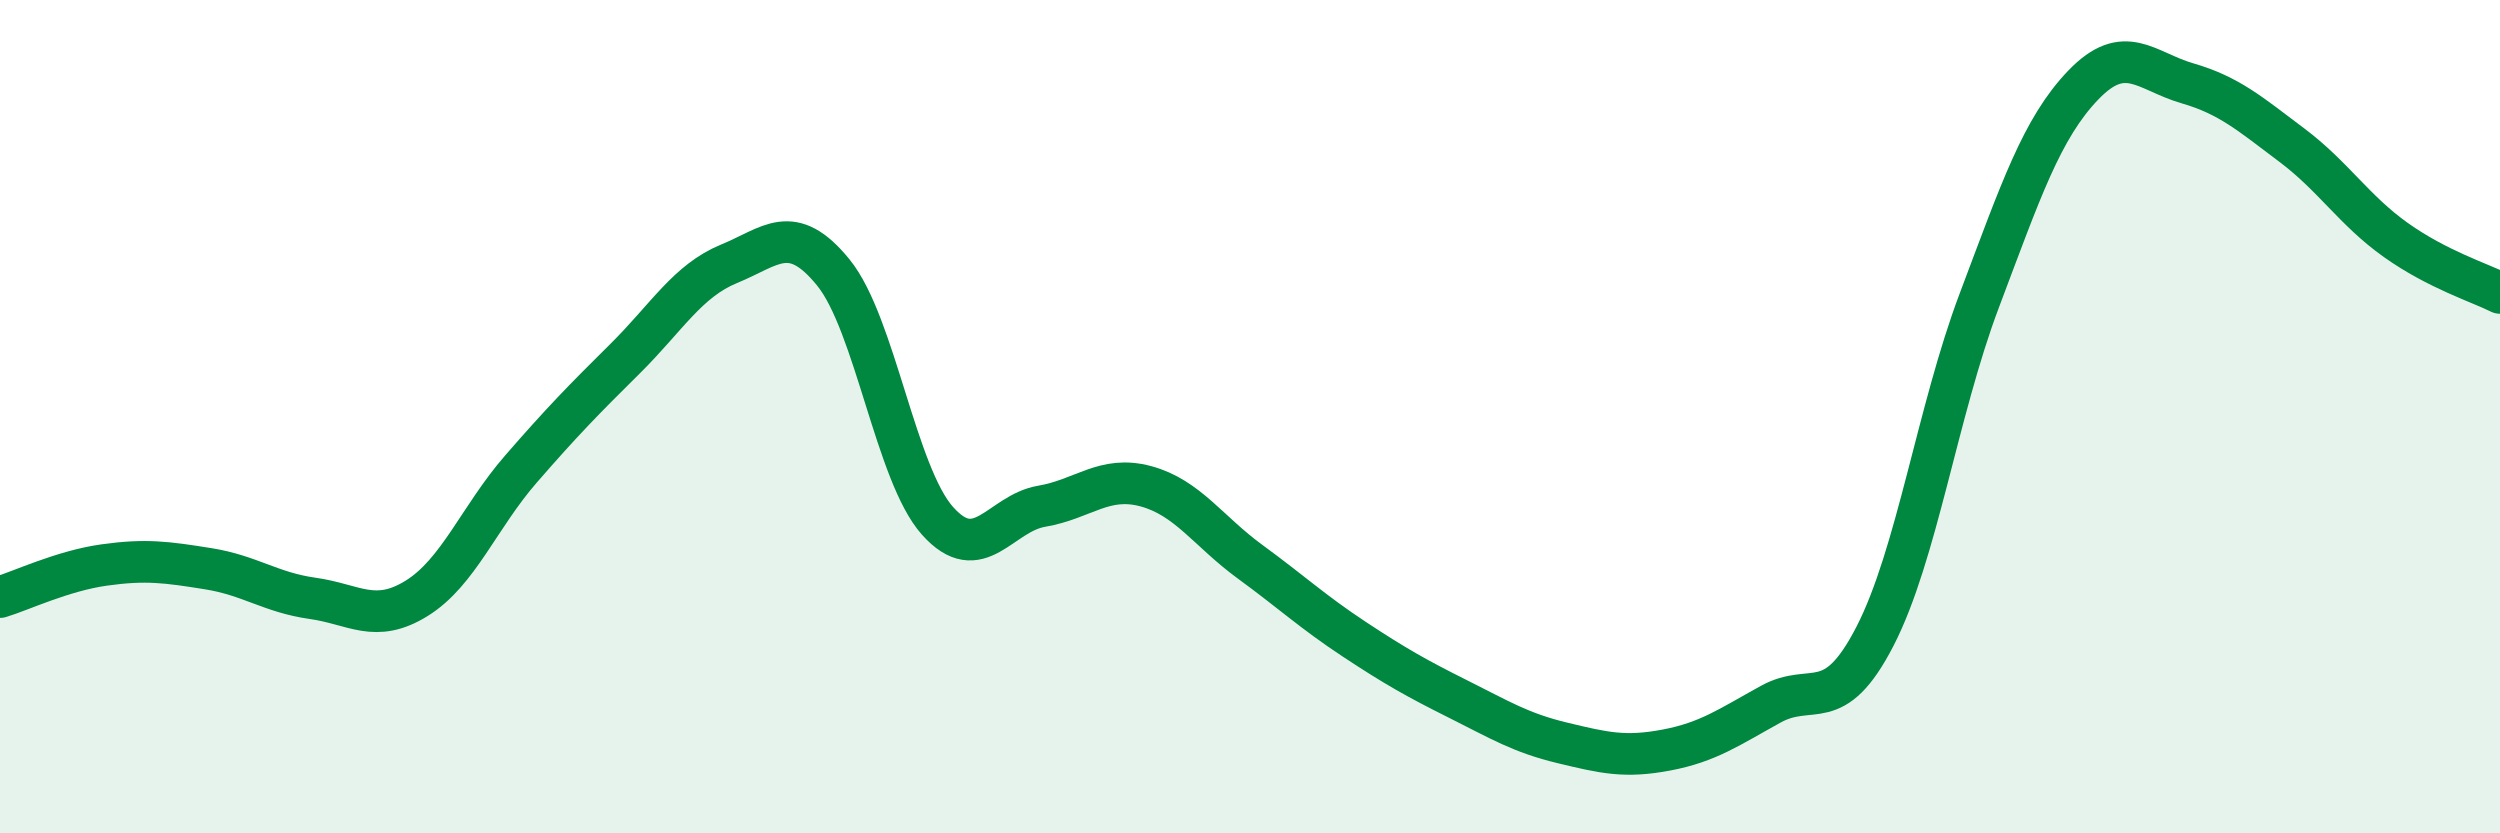
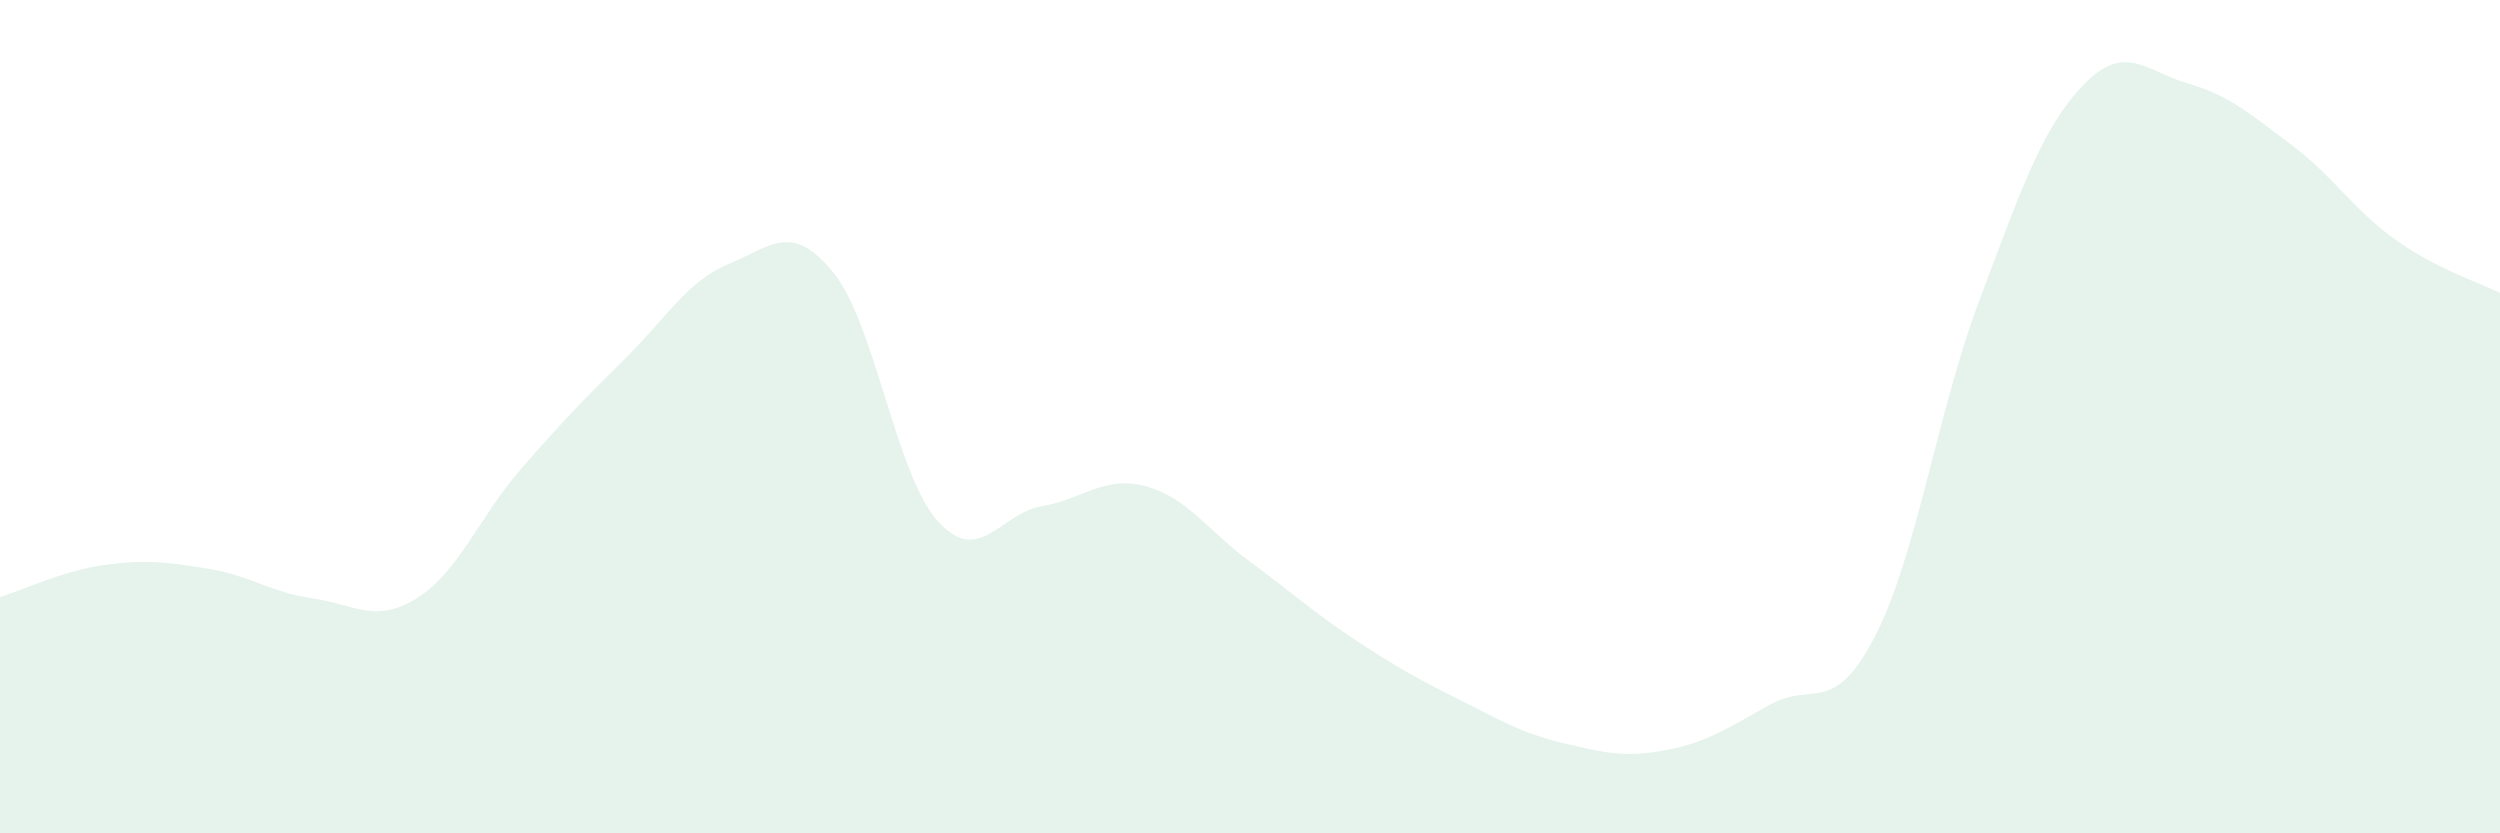
<svg xmlns="http://www.w3.org/2000/svg" width="60" height="20" viewBox="0 0 60 20">
  <path d="M 0,14.33 C 0.5,14.18 1.5,13.7 2.5,13.56 C 3.5,13.42 4,13.49 5,13.65 C 6,13.81 6.5,14.22 7.5,14.36 C 8.5,14.5 9,14.98 10,14.36 C 11,13.74 11.5,12.41 12.5,11.26 C 13.5,10.11 14,9.6 15,8.61 C 16,7.62 16.5,6.74 17.5,6.33 C 18.5,5.92 19,5.31 20,6.54 C 21,7.77 21.5,11.38 22.5,12.5 C 23.5,13.62 24,12.32 25,12.15 C 26,11.98 26.5,11.4 27.5,11.67 C 28.5,11.94 29,12.75 30,13.48 C 31,14.21 31.5,14.68 32.5,15.34 C 33.5,16 34,16.28 35,16.78 C 36,17.28 36.5,17.59 37.5,17.83 C 38.5,18.07 39,18.19 40,18 C 41,17.81 41.5,17.45 42.5,16.9 C 43.5,16.35 44,17.21 45,15.27 C 46,13.33 46.5,9.87 47.5,7.22 C 48.5,4.57 49,3.08 50,2.04 C 51,1 51.5,1.71 52.5,2 C 53.5,2.29 54,2.73 55,3.48 C 56,4.23 56.5,5.05 57.5,5.76 C 58.5,6.47 59.5,6.78 60,7.03L60 20L0 20Z" fill="#008740" opacity="0.1" stroke-linecap="round" stroke-linejoin="round" />
-   <path d="M 0,14.33 C 0.5,14.18 1.5,13.7 2.5,13.56 C 3.5,13.42 4,13.49 5,13.65 C 6,13.81 6.5,14.22 7.5,14.36 C 8.5,14.5 9,14.98 10,14.36 C 11,13.74 11.5,12.41 12.5,11.26 C 13.5,10.11 14,9.6 15,8.61 C 16,7.62 16.5,6.74 17.5,6.33 C 18.5,5.92 19,5.31 20,6.54 C 21,7.77 21.5,11.38 22.5,12.5 C 23.5,13.62 24,12.32 25,12.15 C 26,11.98 26.5,11.4 27.5,11.67 C 28.5,11.94 29,12.75 30,13.48 C 31,14.21 31.5,14.68 32.5,15.34 C 33.5,16 34,16.28 35,16.78 C 36,17.28 36.5,17.59 37.5,17.83 C 38.5,18.07 39,18.19 40,18 C 41,17.81 41.5,17.45 42.5,16.9 C 43.5,16.35 44,17.21 45,15.27 C 46,13.33 46.5,9.87 47.5,7.22 C 48.5,4.57 49,3.08 50,2.04 C 51,1 51.5,1.71 52.5,2 C 53.5,2.29 54,2.73 55,3.48 C 56,4.23 56.5,5.05 57.5,5.76 C 58.5,6.47 59.5,6.78 60,7.03" stroke="#008740" stroke-width="1" fill="none" stroke-linecap="round" stroke-linejoin="round" />
</svg>